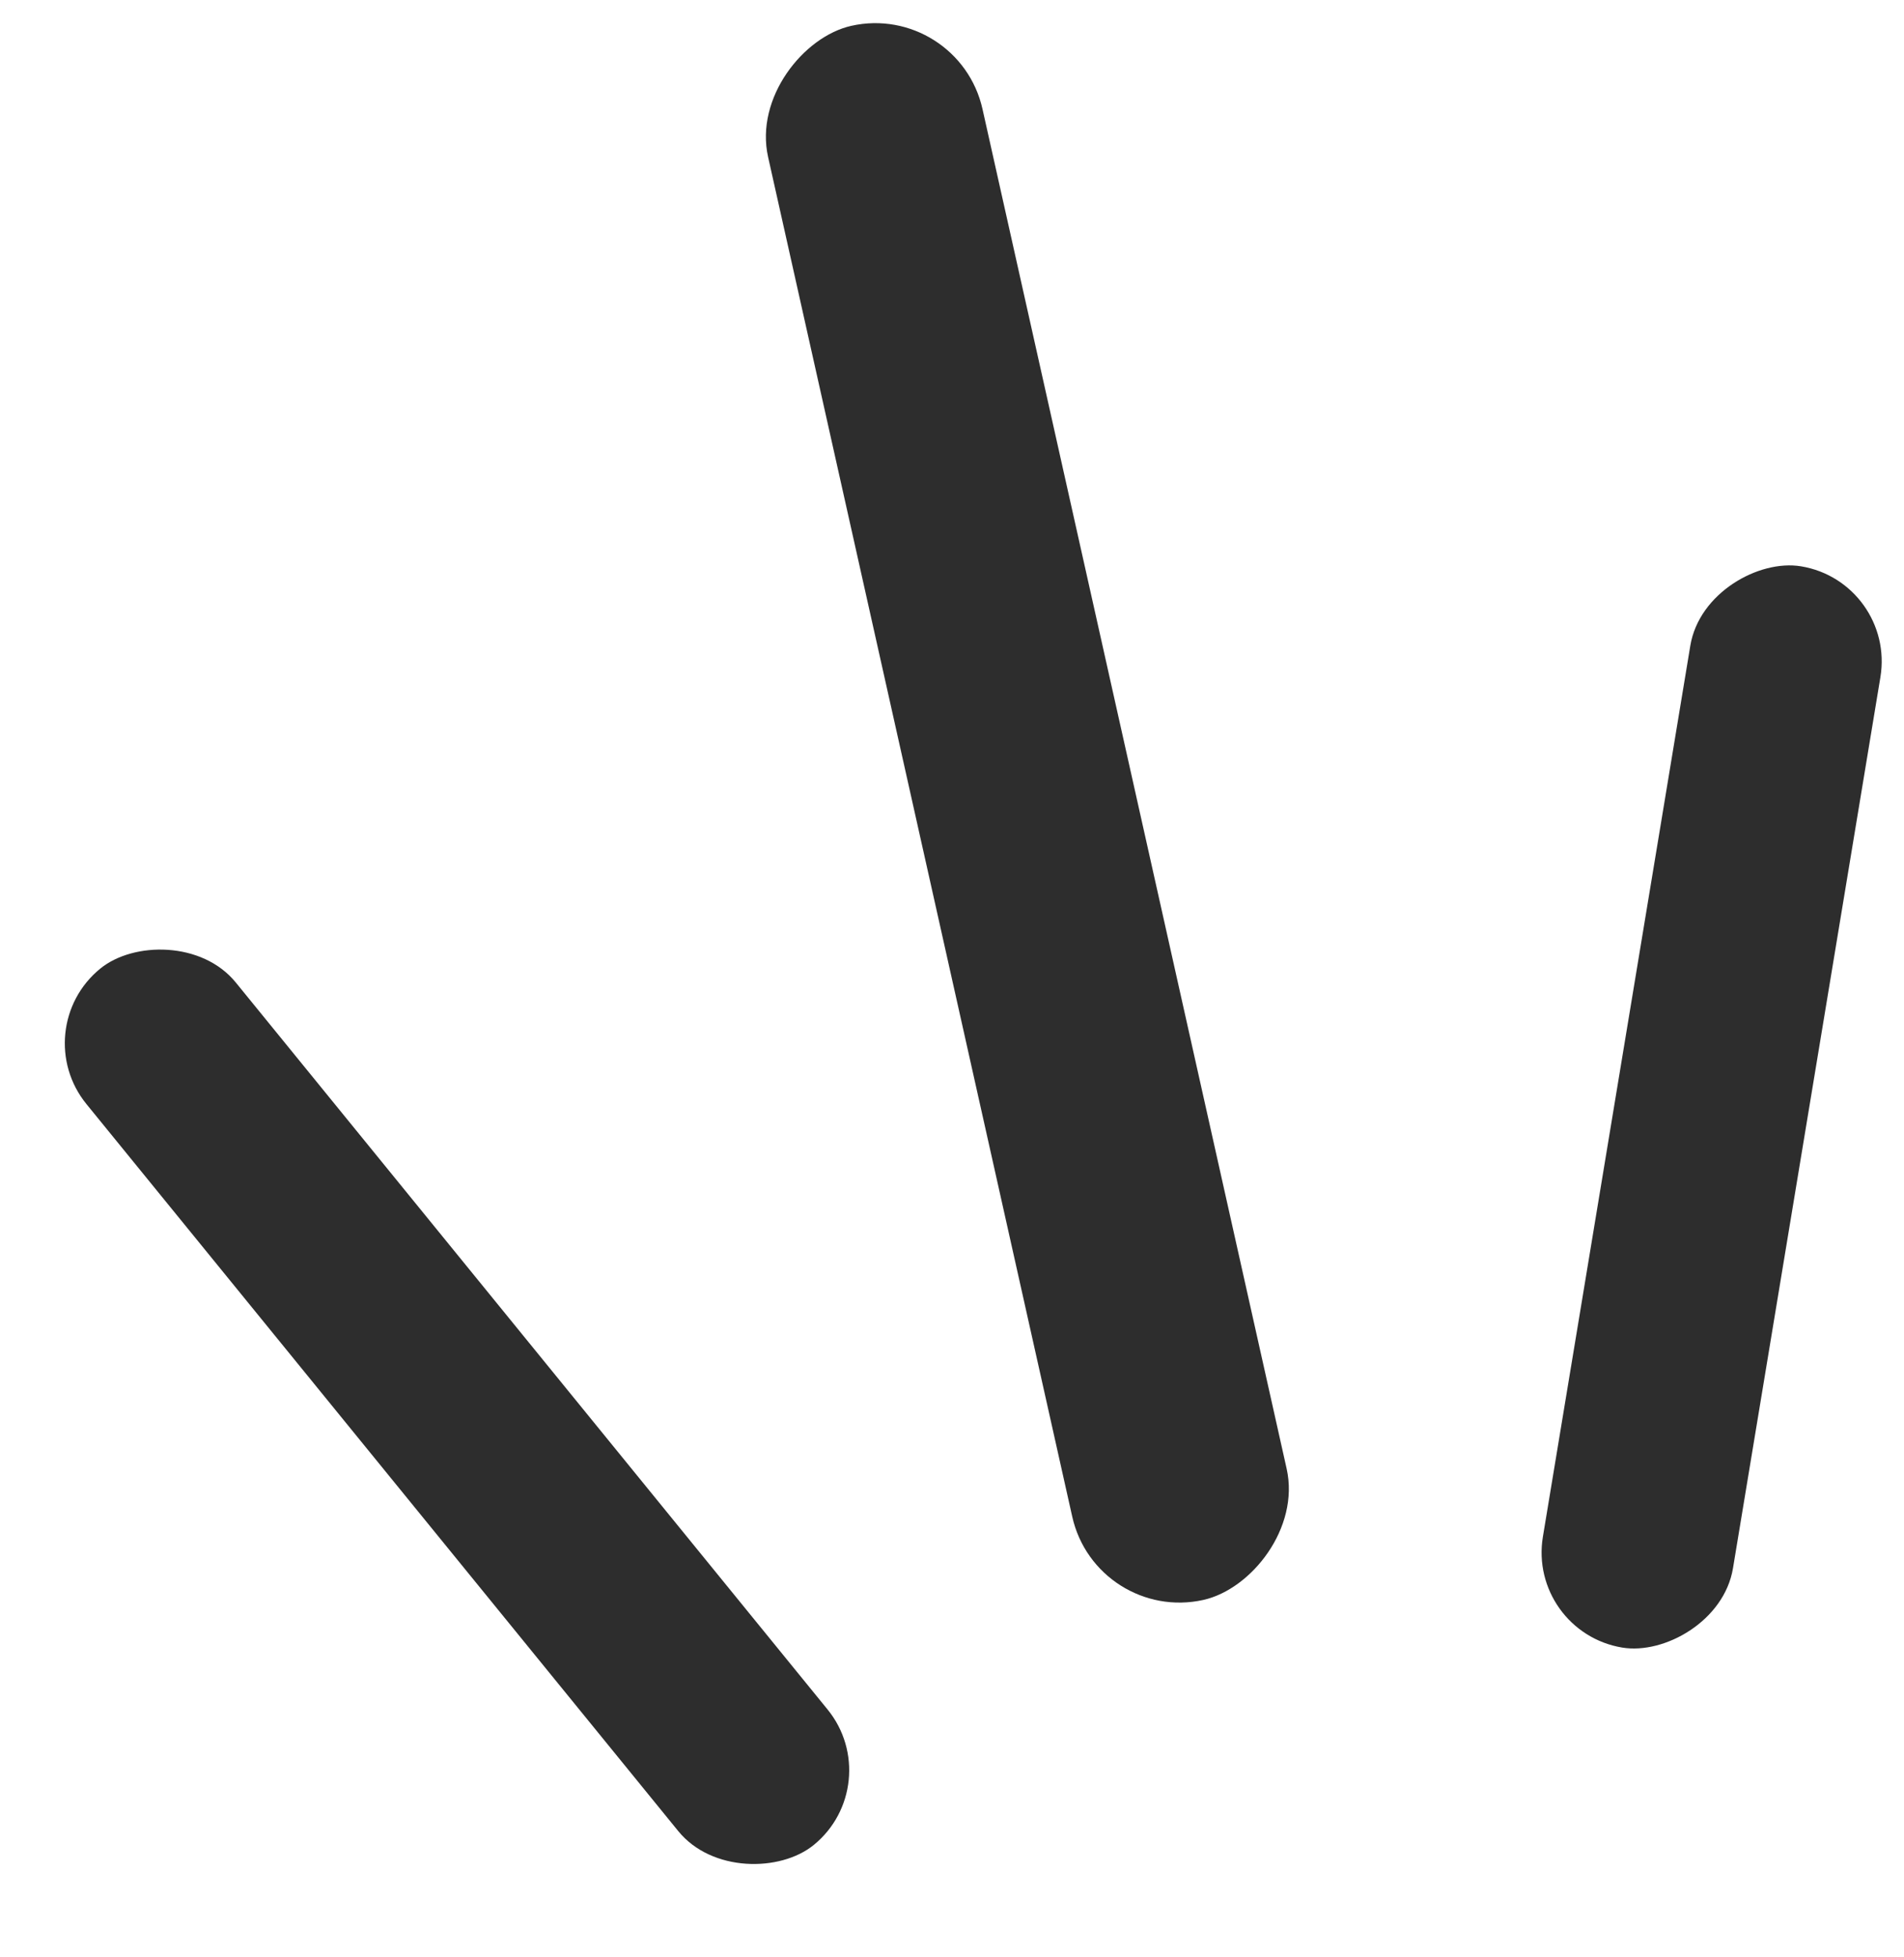
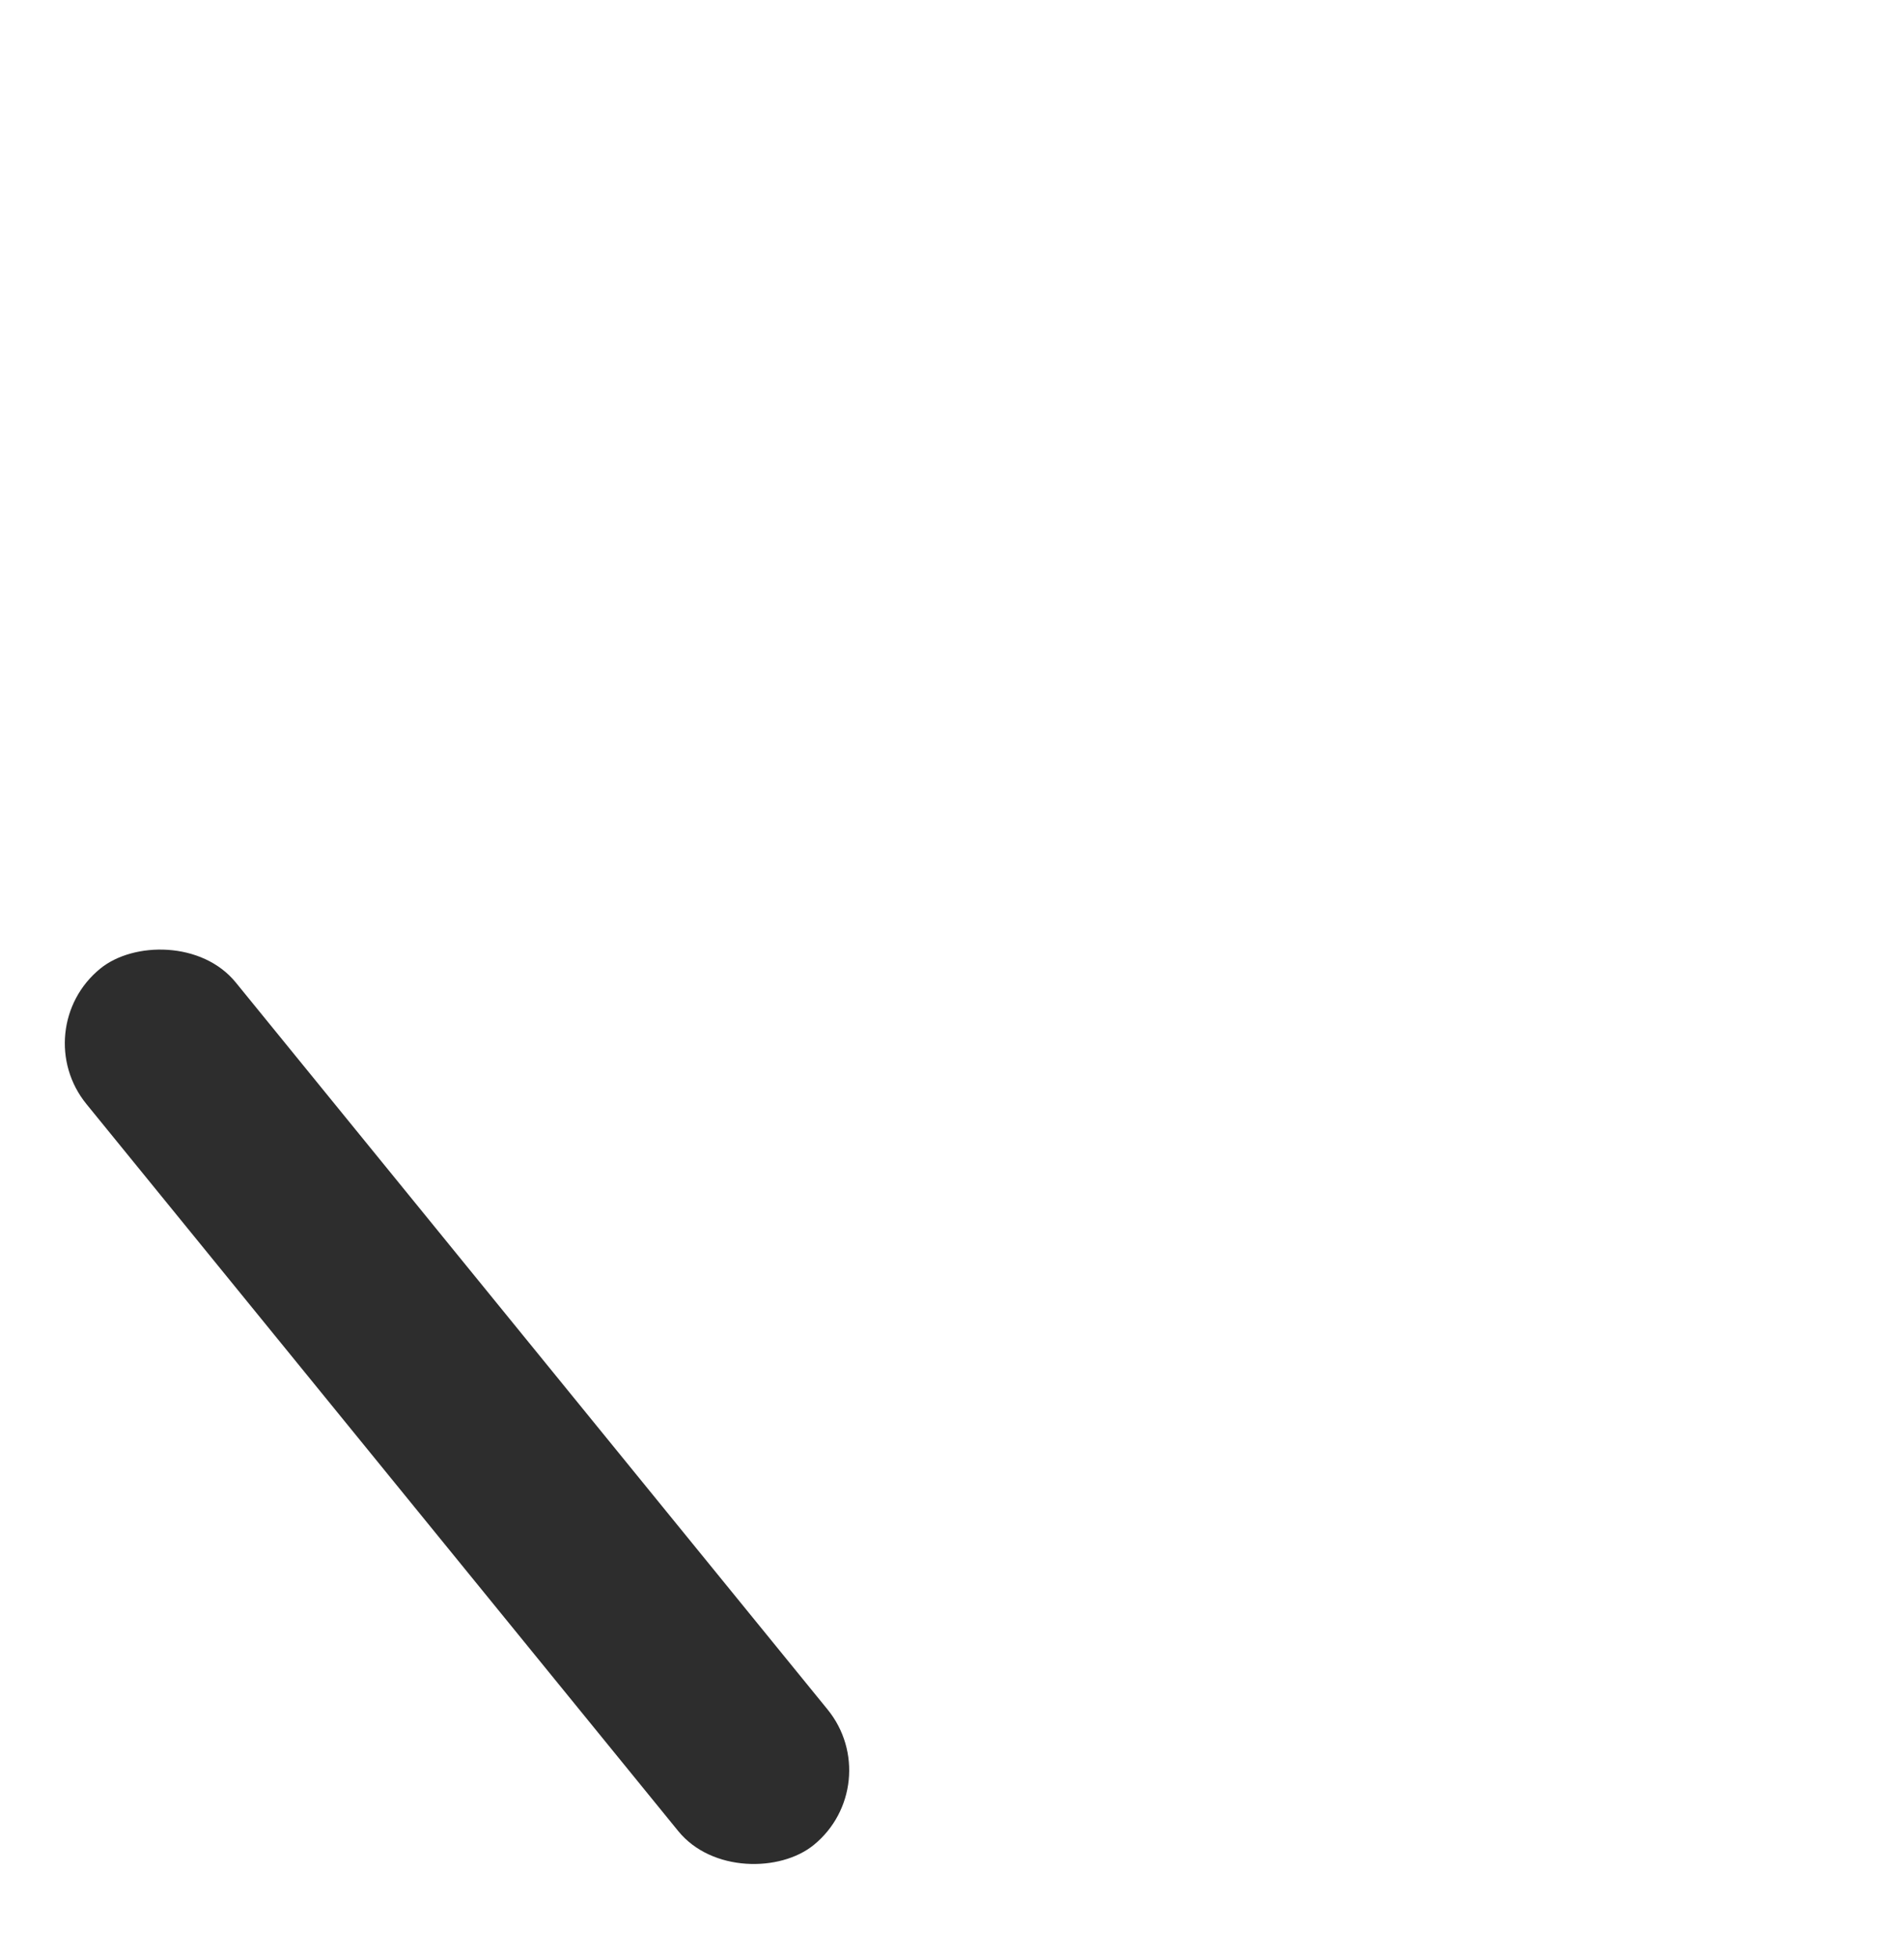
<svg xmlns="http://www.w3.org/2000/svg" width="36" height="37" viewBox="0 0 36 37" fill="none">
-   <rect x="20.727" y="30.697" width="30.491" height="4.154" rx="2.077" transform="rotate(-102.612 20.727 30.697)" fill="#2D2D2D" />
-   <rect x="28.875" y="30.847" width="20.717" height="3.643" rx="1.822" transform="rotate(-80.604 28.875 30.847)" fill="#2D2D2D" />
  <rect width="21.377" height="3.643" rx="1.822" transform="matrix(-0.631 -0.775 -0.775 0.631 16.797 33.727)" fill="#2D2D2D" />
</svg>